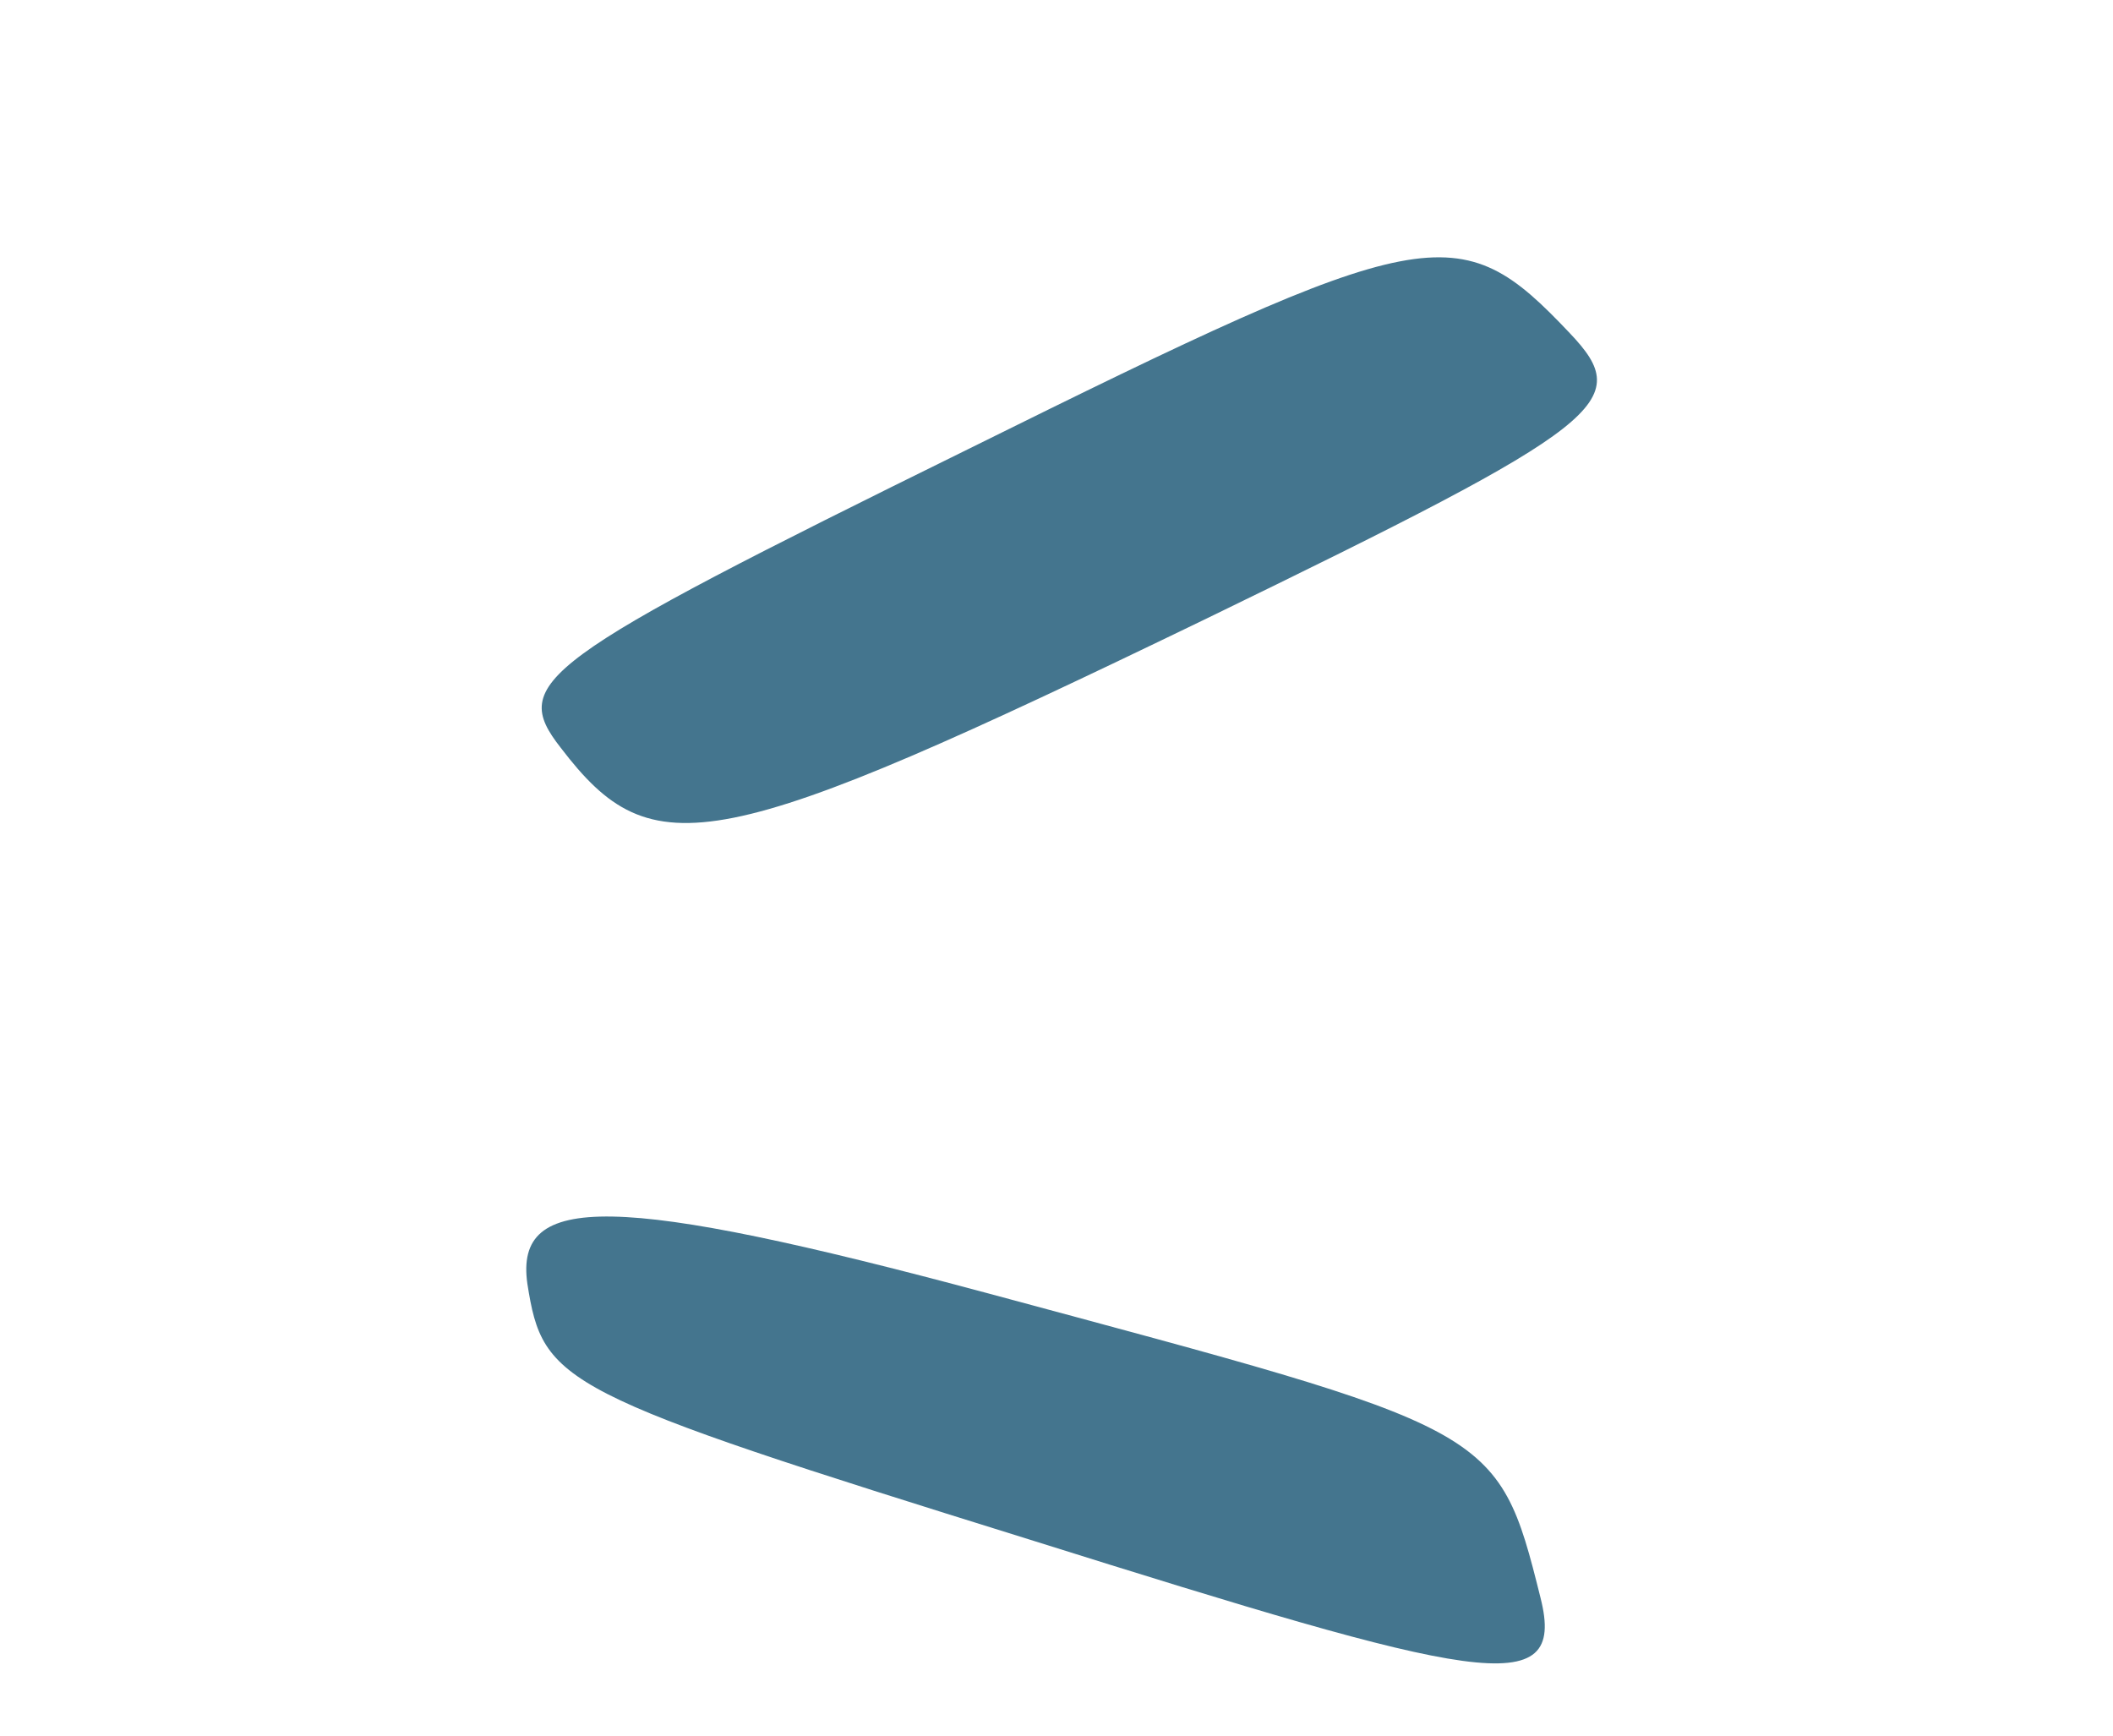
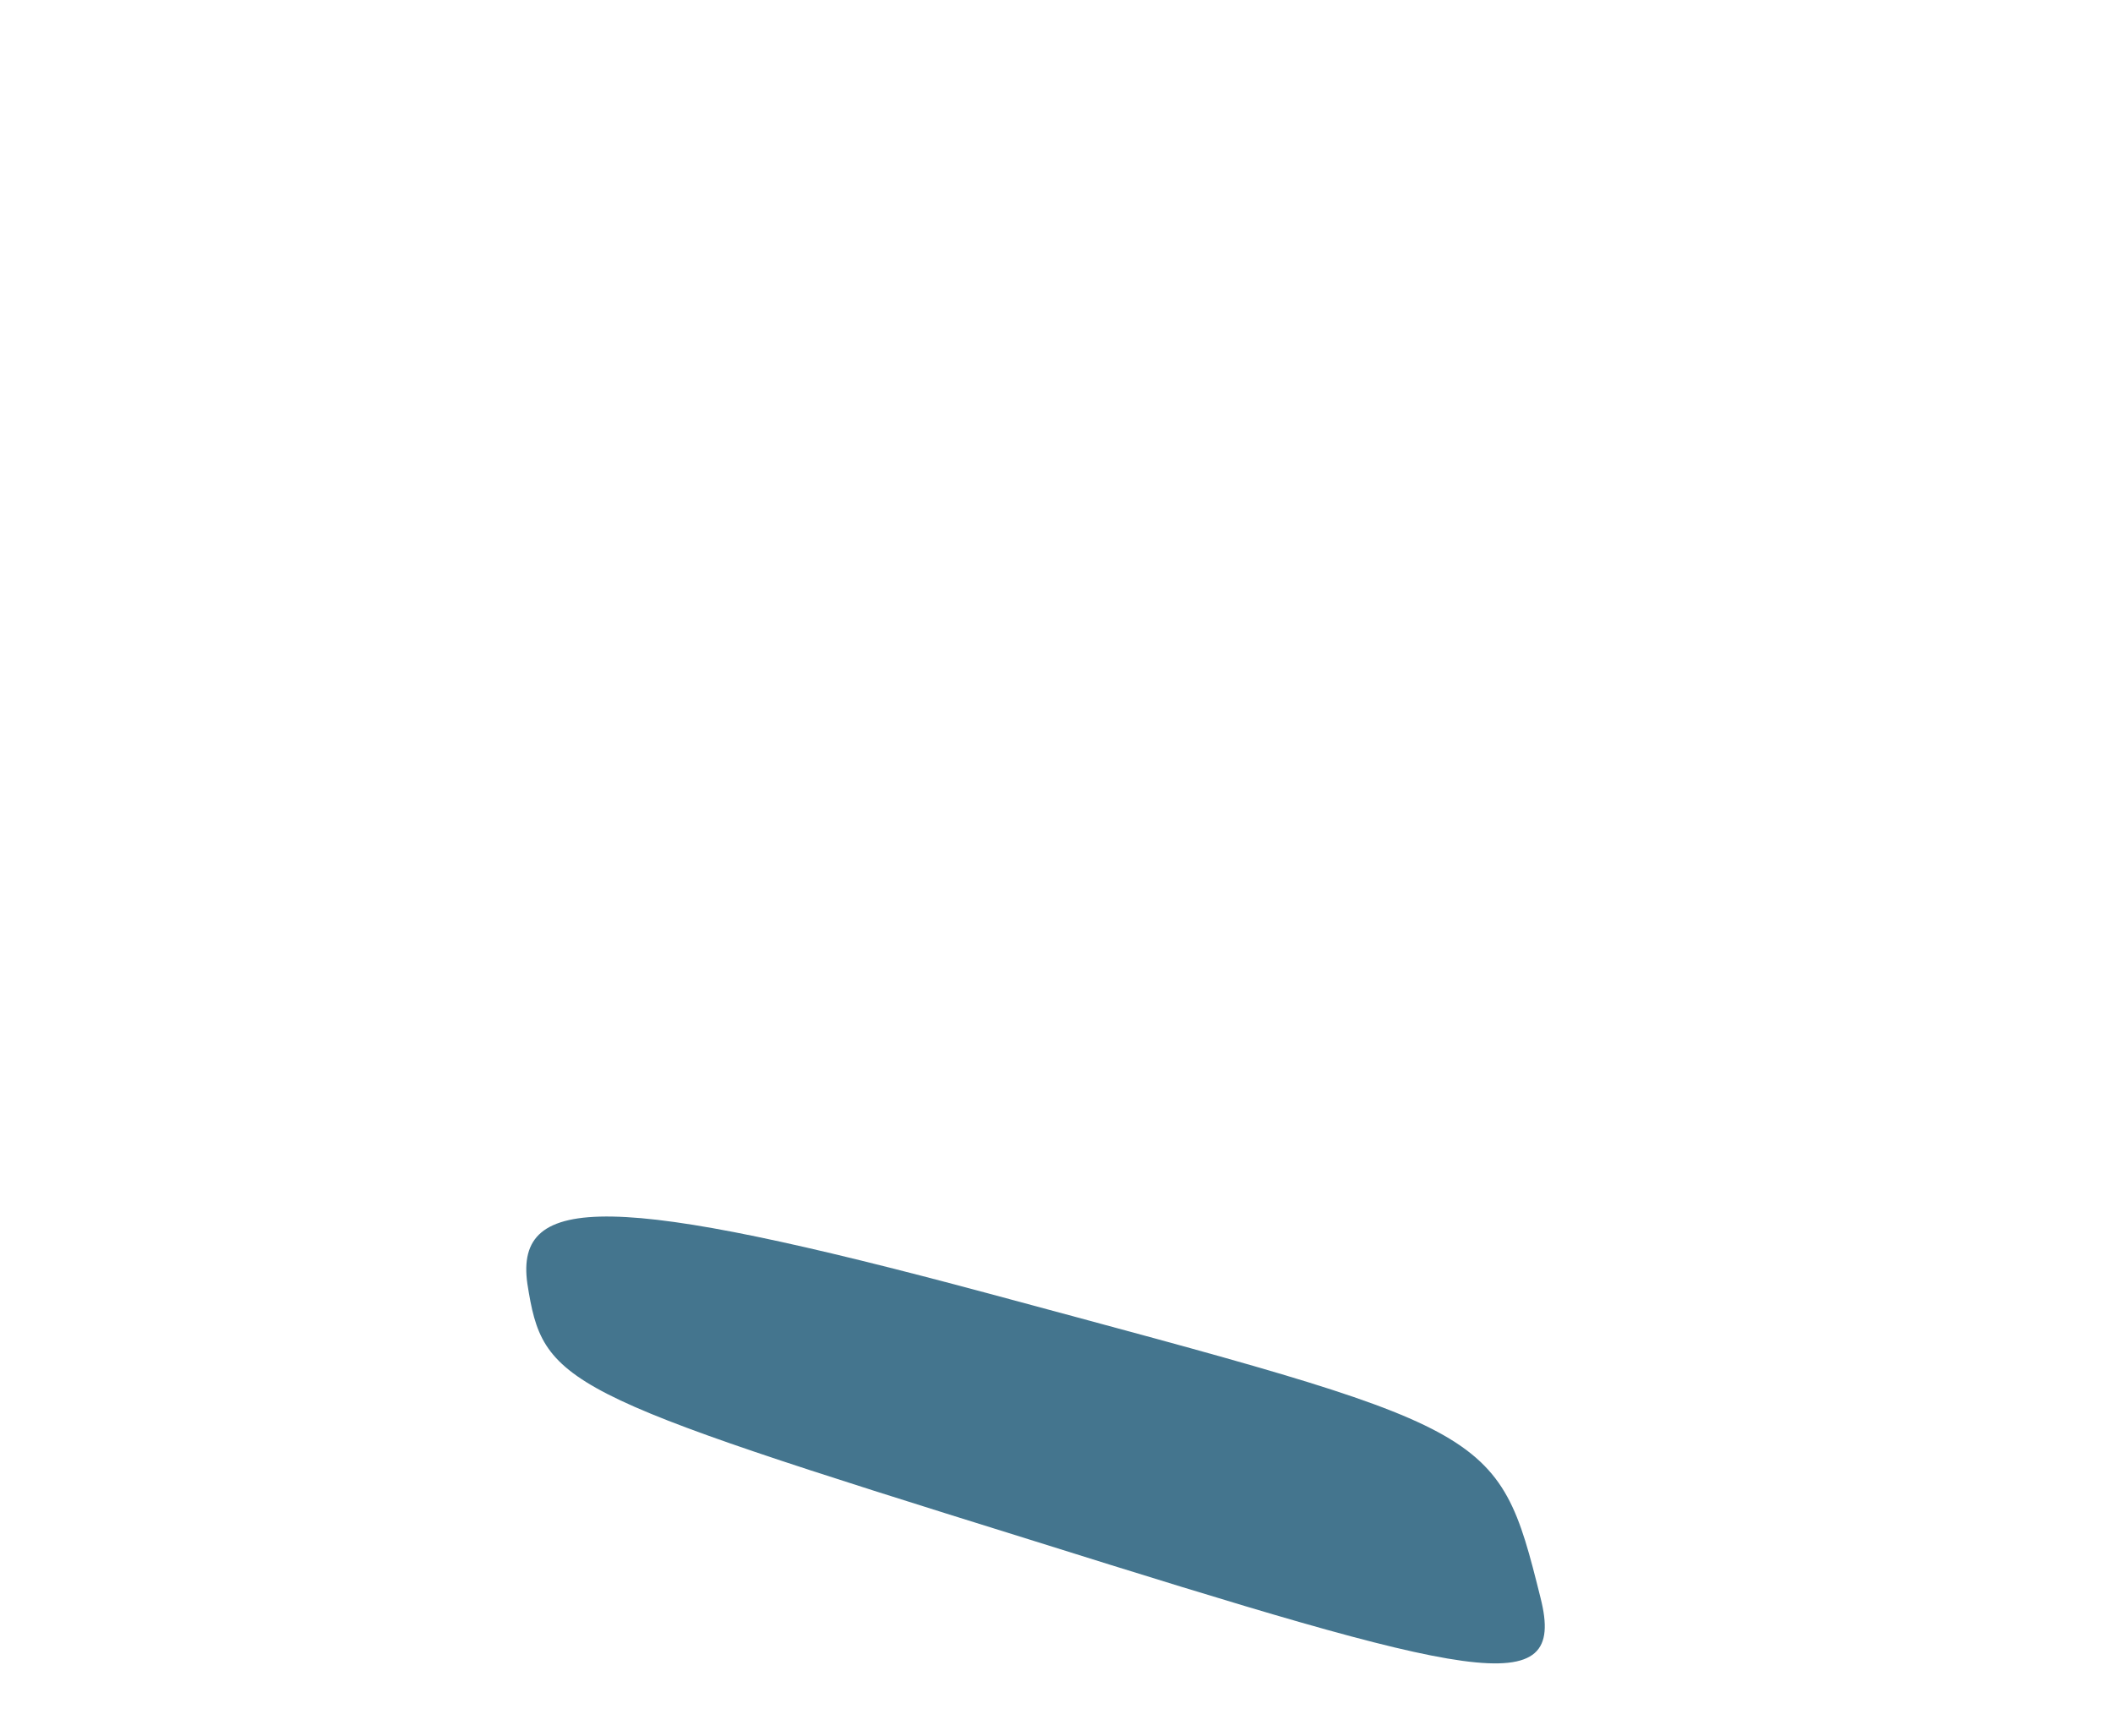
<svg xmlns="http://www.w3.org/2000/svg" width="56" height="46" viewBox="0 0 56 46" fill="none">
-   <path d="M41.602 8.828C38.643 5.698 37.847 5.868 25.642 11.912C14.222 17.537 13.496 18.075 14.864 19.822C17.308 23.021 18.944 22.697 31.974 16.395C42.596 11.234 43.337 10.652 41.602 8.828Z" fill="#44758E" />
  <path d="M40.828 42.348C39.69 37.778 39.601 37.895 26.186 34.278C16.278 31.618 13.63 31.595 13.977 34.026C14.395 36.677 14.805 36.916 27.291 40.805C39.102 44.511 41.539 45.15 40.828 42.348Z" fill="#44758E" />
</svg>